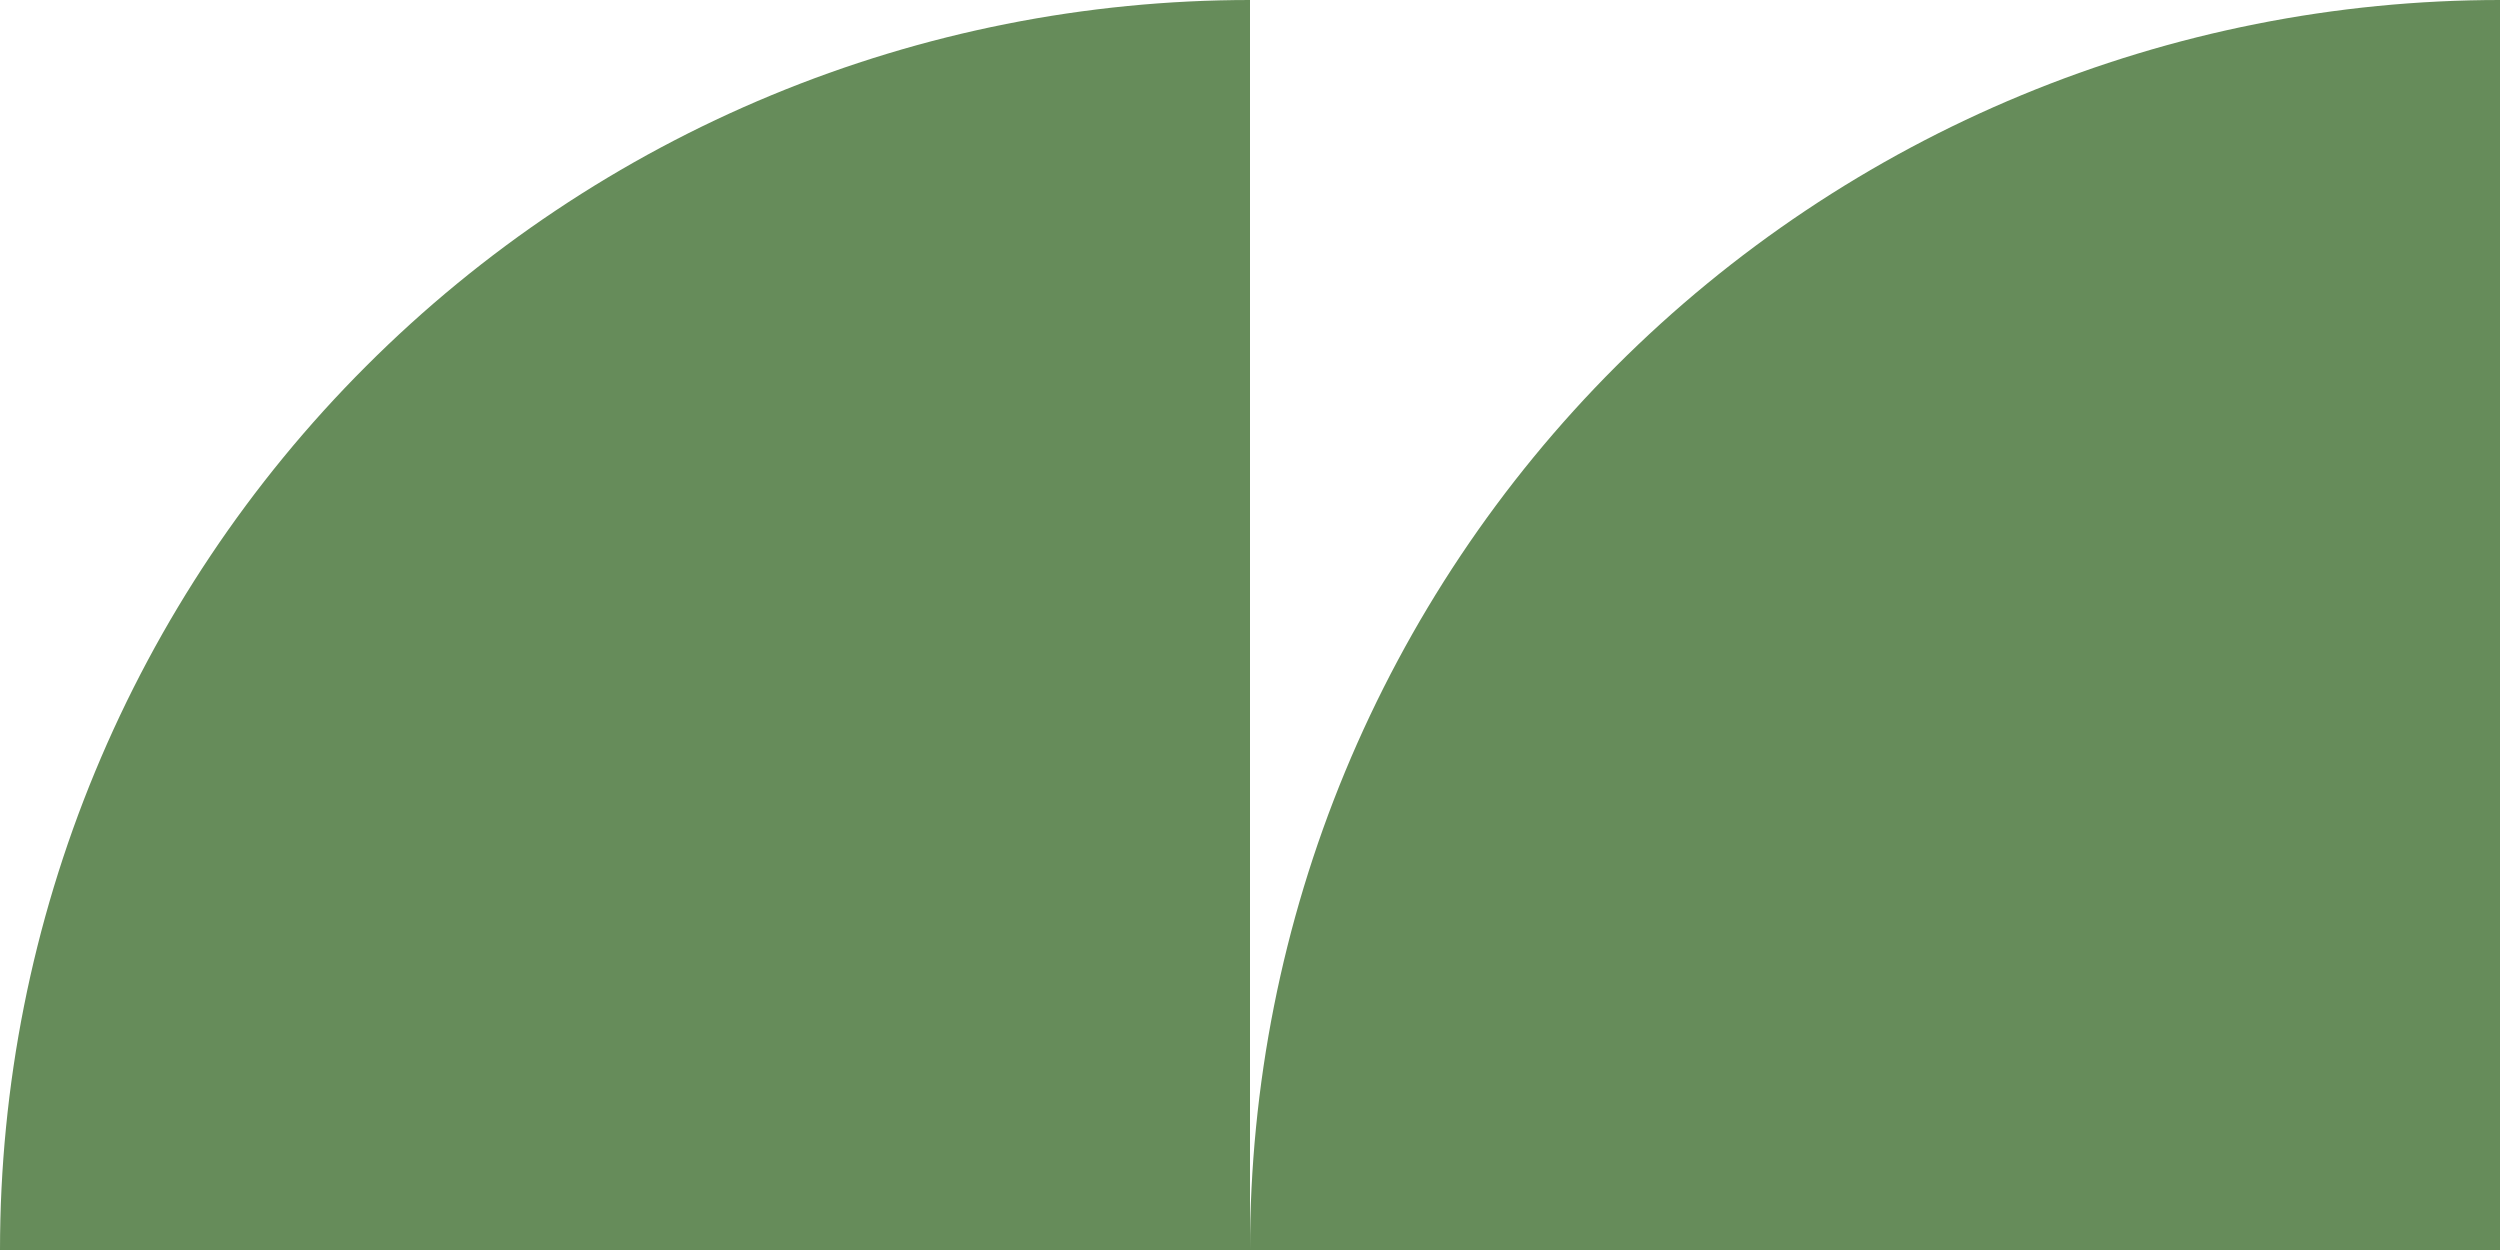
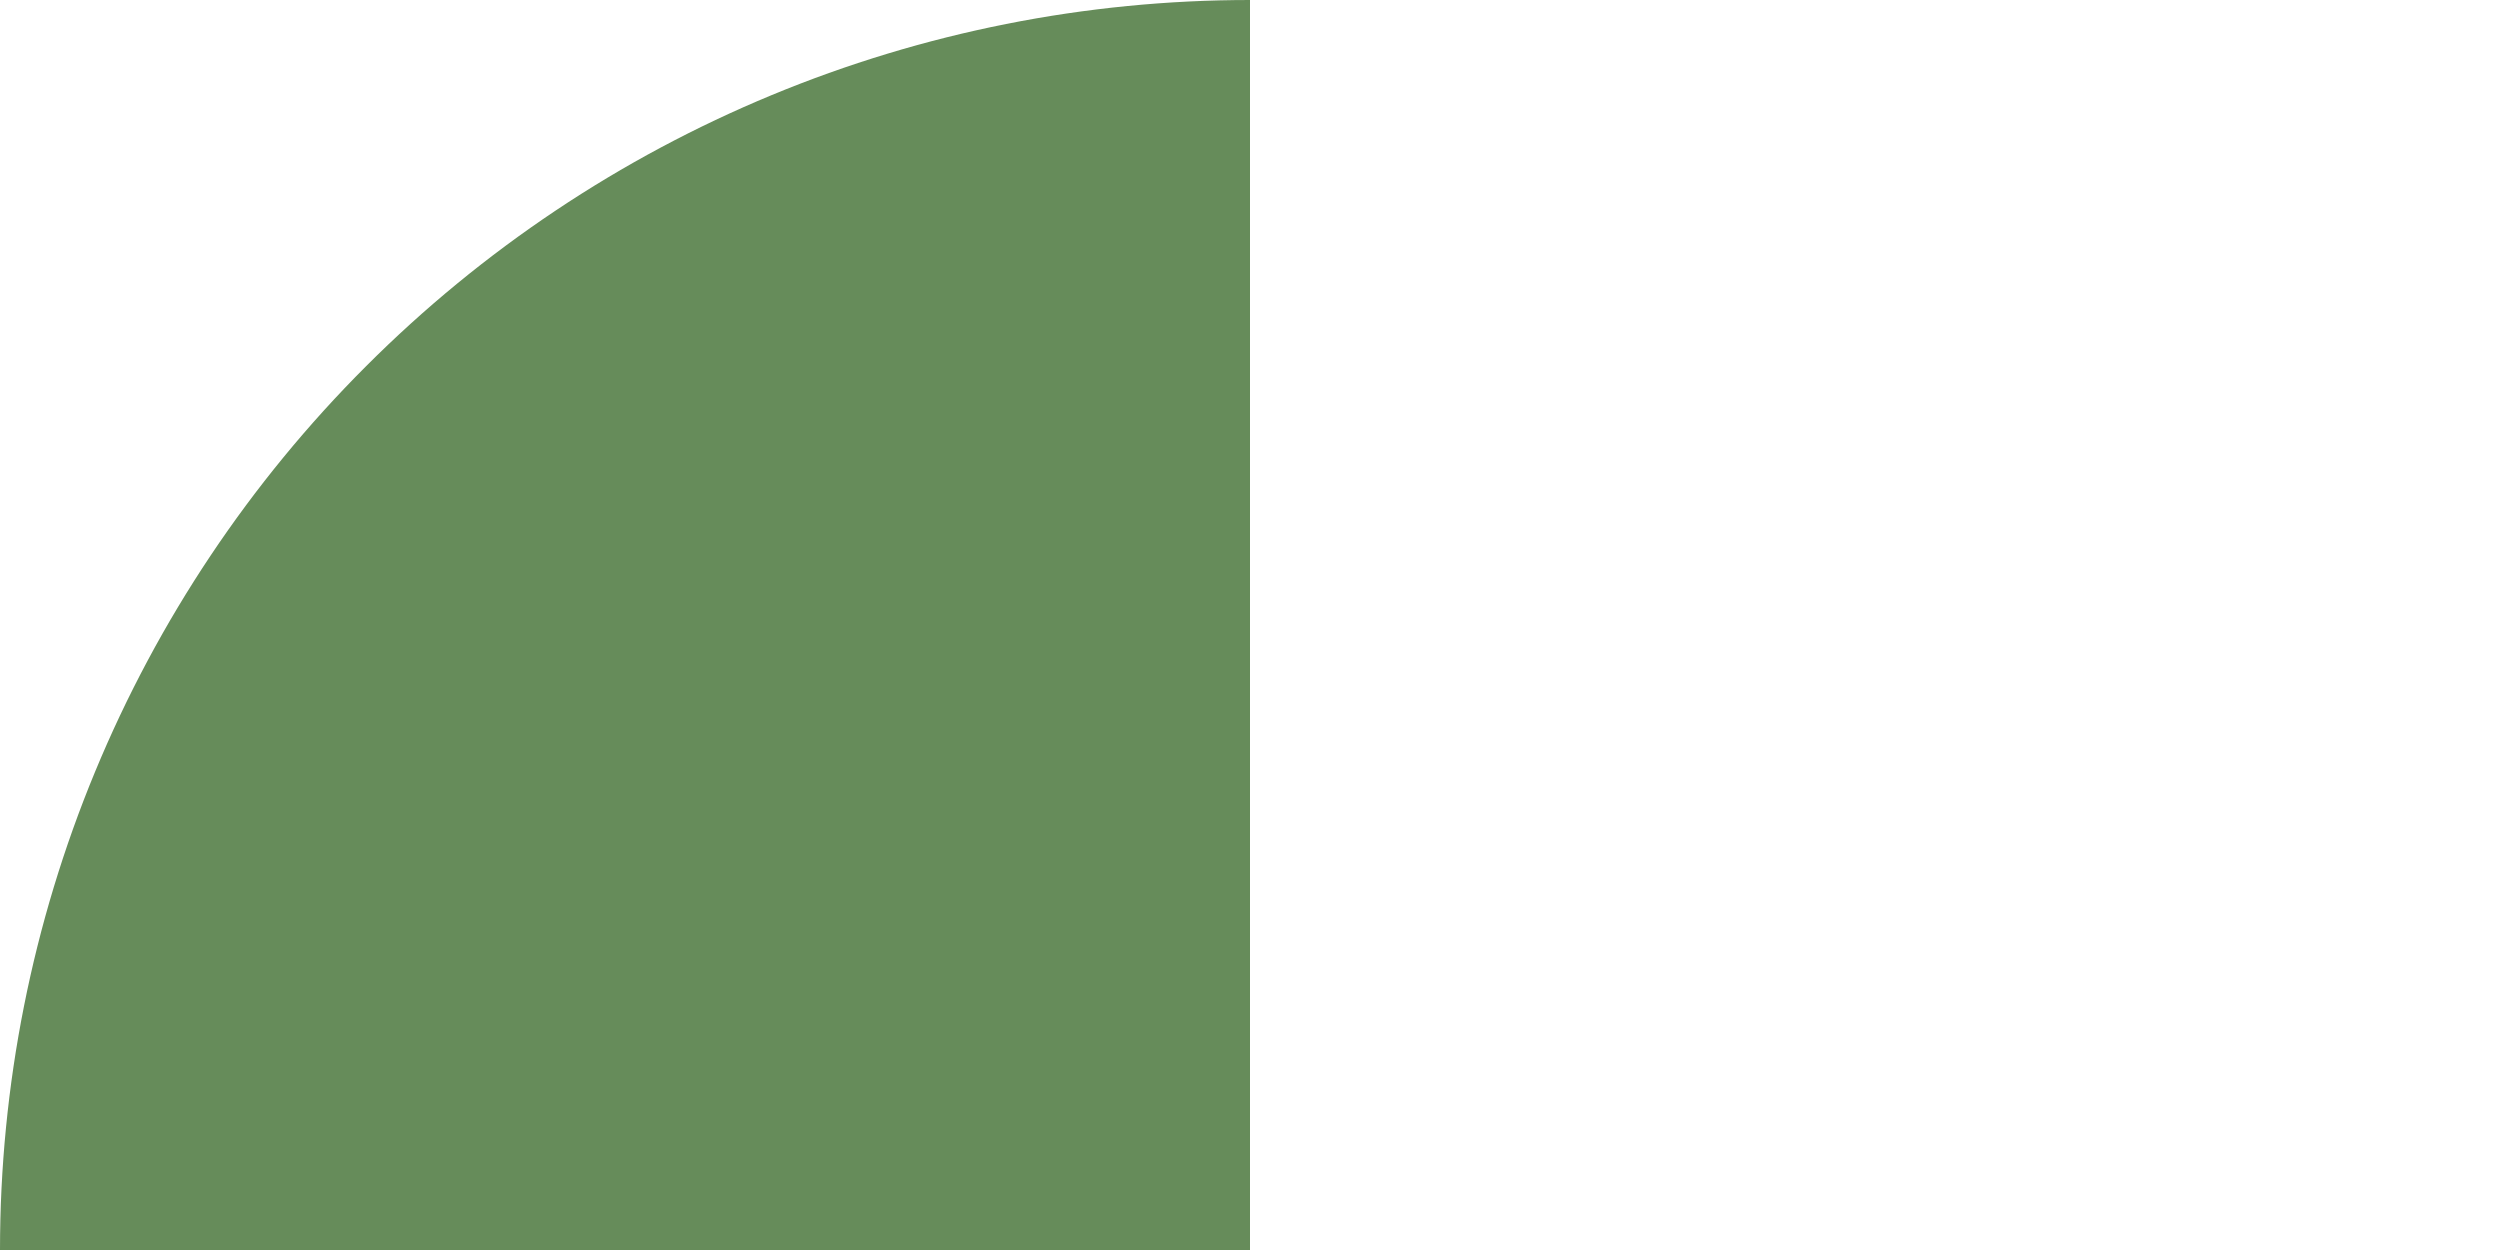
<svg xmlns="http://www.w3.org/2000/svg" width="24" height="12" viewBox="0 0 24 12" fill="none">
  <path d="M12 0C10.424 0 8.864 0.31 7.408 0.913C5.952 1.516 4.629 2.4 3.515 3.515C2.4 4.629 1.516 5.952 0.913 7.408C0.31 8.864 -6.88831e-08 10.424 0 12L12 12V0Z" fill="#668C5A" />
-   <path d="M24 0C22.424 0 20.864 0.31 19.408 0.913C17.952 1.516 16.629 2.4 15.515 3.515C14.4 4.629 13.517 5.952 12.913 7.408C12.31 8.864 12 10.424 12 12L24 12V0Z" fill="#668C5A" />
</svg>